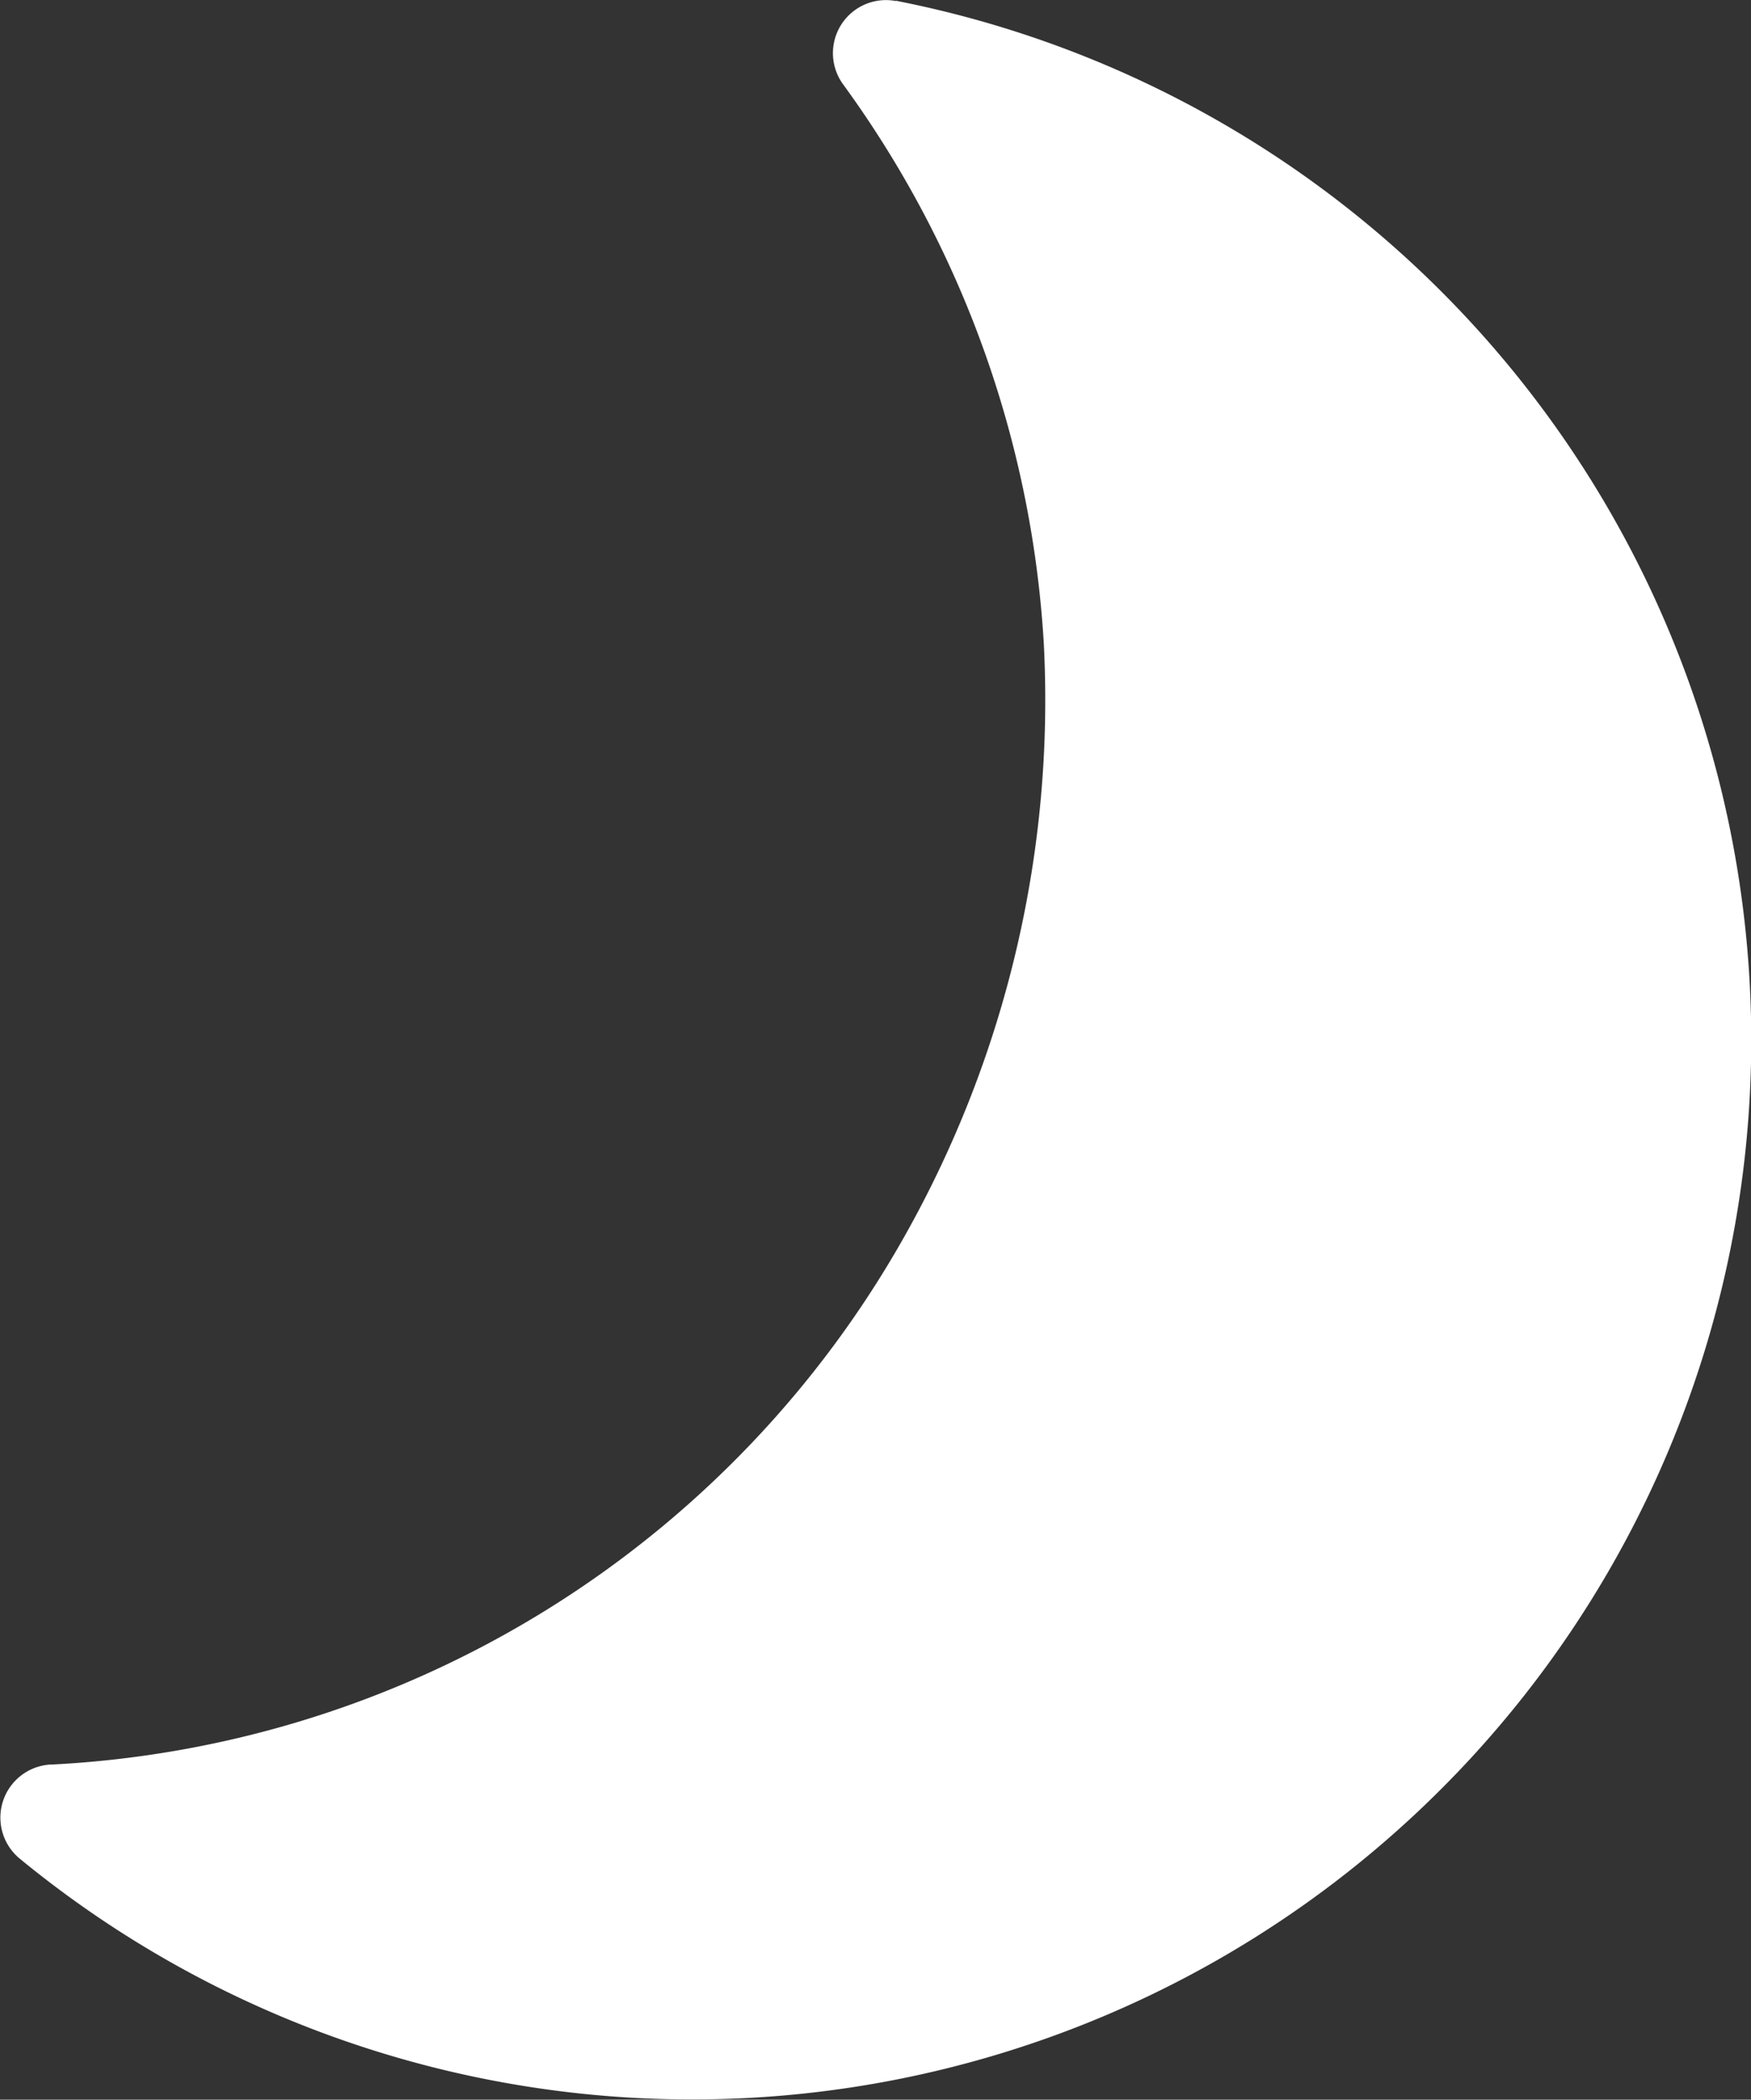
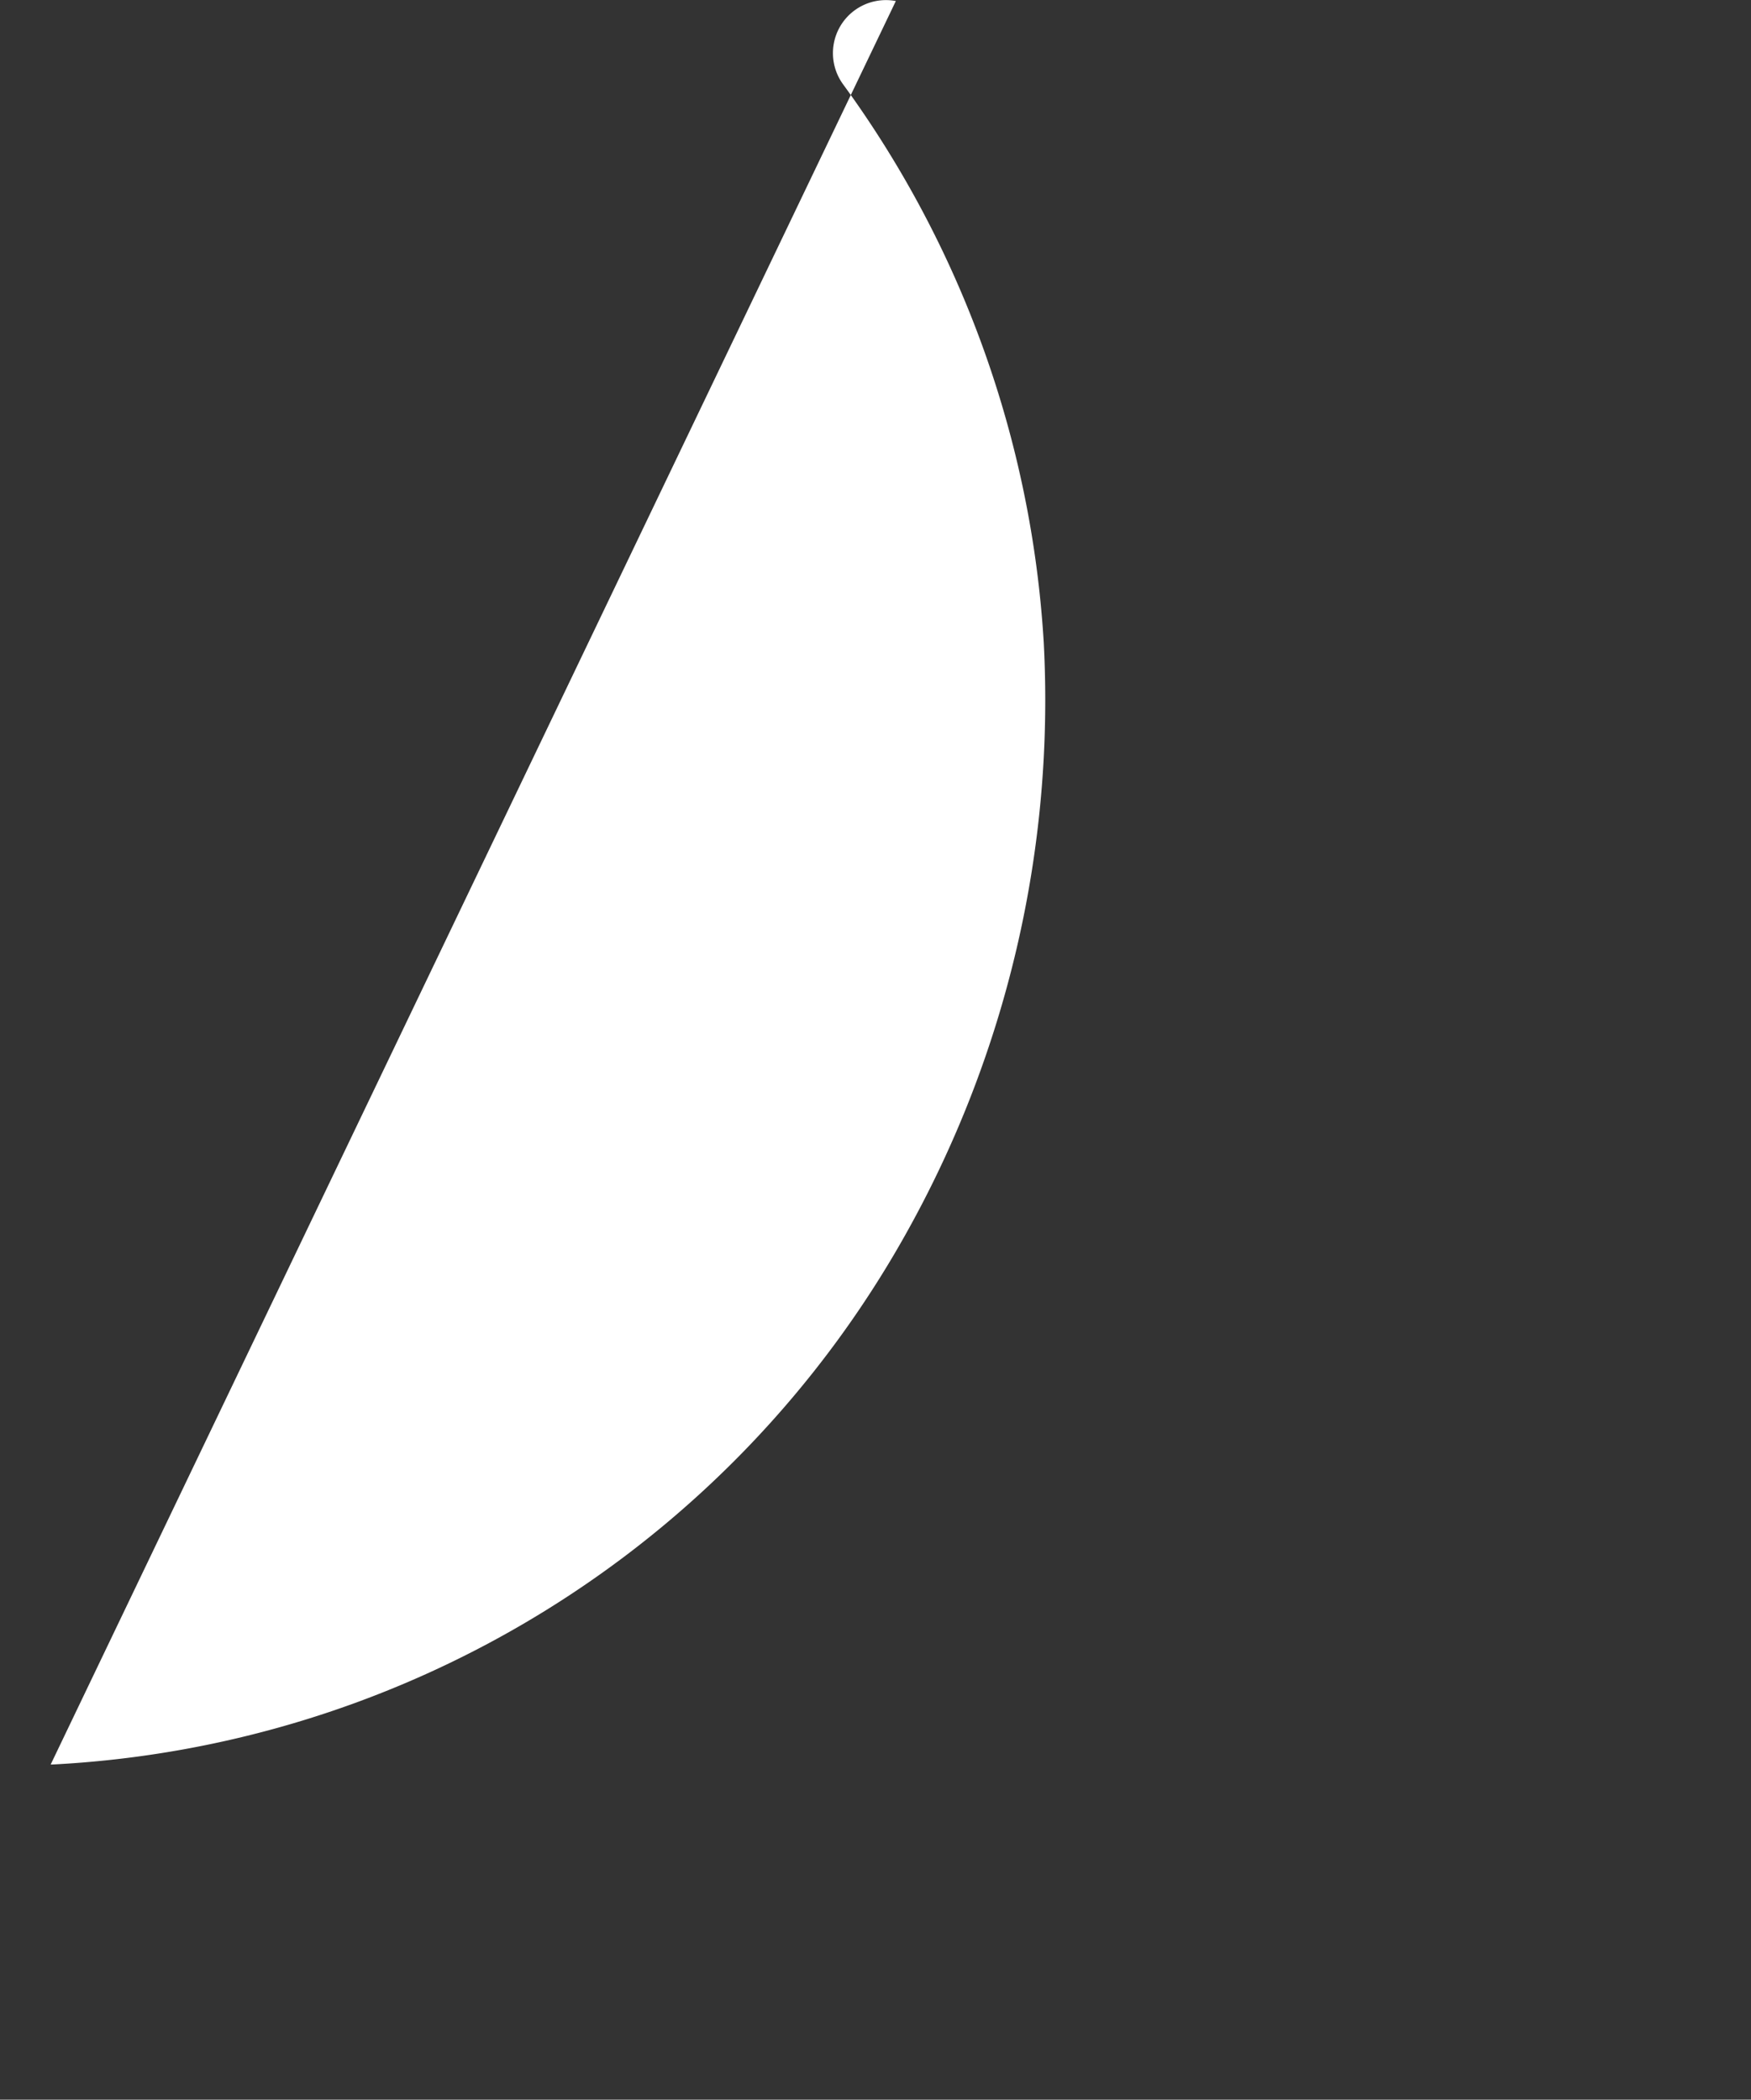
<svg xmlns="http://www.w3.org/2000/svg" width="11.923" height="14.296" viewBox="0 0 11.923 14.296">
  <rect x="0" y="0" width="11.923" height="14.296" fill="#333333" stroke="none" />
-   <path id="Path_37373" data-name="Path 37373" d="M337.946,69.686a.361.361,0,0,0-.36.566,7.177,7.177,0,0,1,1.367,3.8,7.433,7.433,0,0,1-.946,4.041,7.075,7.075,0,0,1-5.807,3.6h-.009a.362.362,0,0,0-.214.638,7.212,7.212,0,1,0,5.969-12.647" transform="translate(-331.846 -69.679)" fill="#fff" />
+   <path id="Path_37373" data-name="Path 37373" d="M337.946,69.686a.361.361,0,0,0-.36.566,7.177,7.177,0,0,1,1.367,3.8,7.433,7.433,0,0,1-.946,4.041,7.075,7.075,0,0,1-5.807,3.6h-.009" transform="translate(-331.846 -69.679)" fill="#fff" />
</svg>